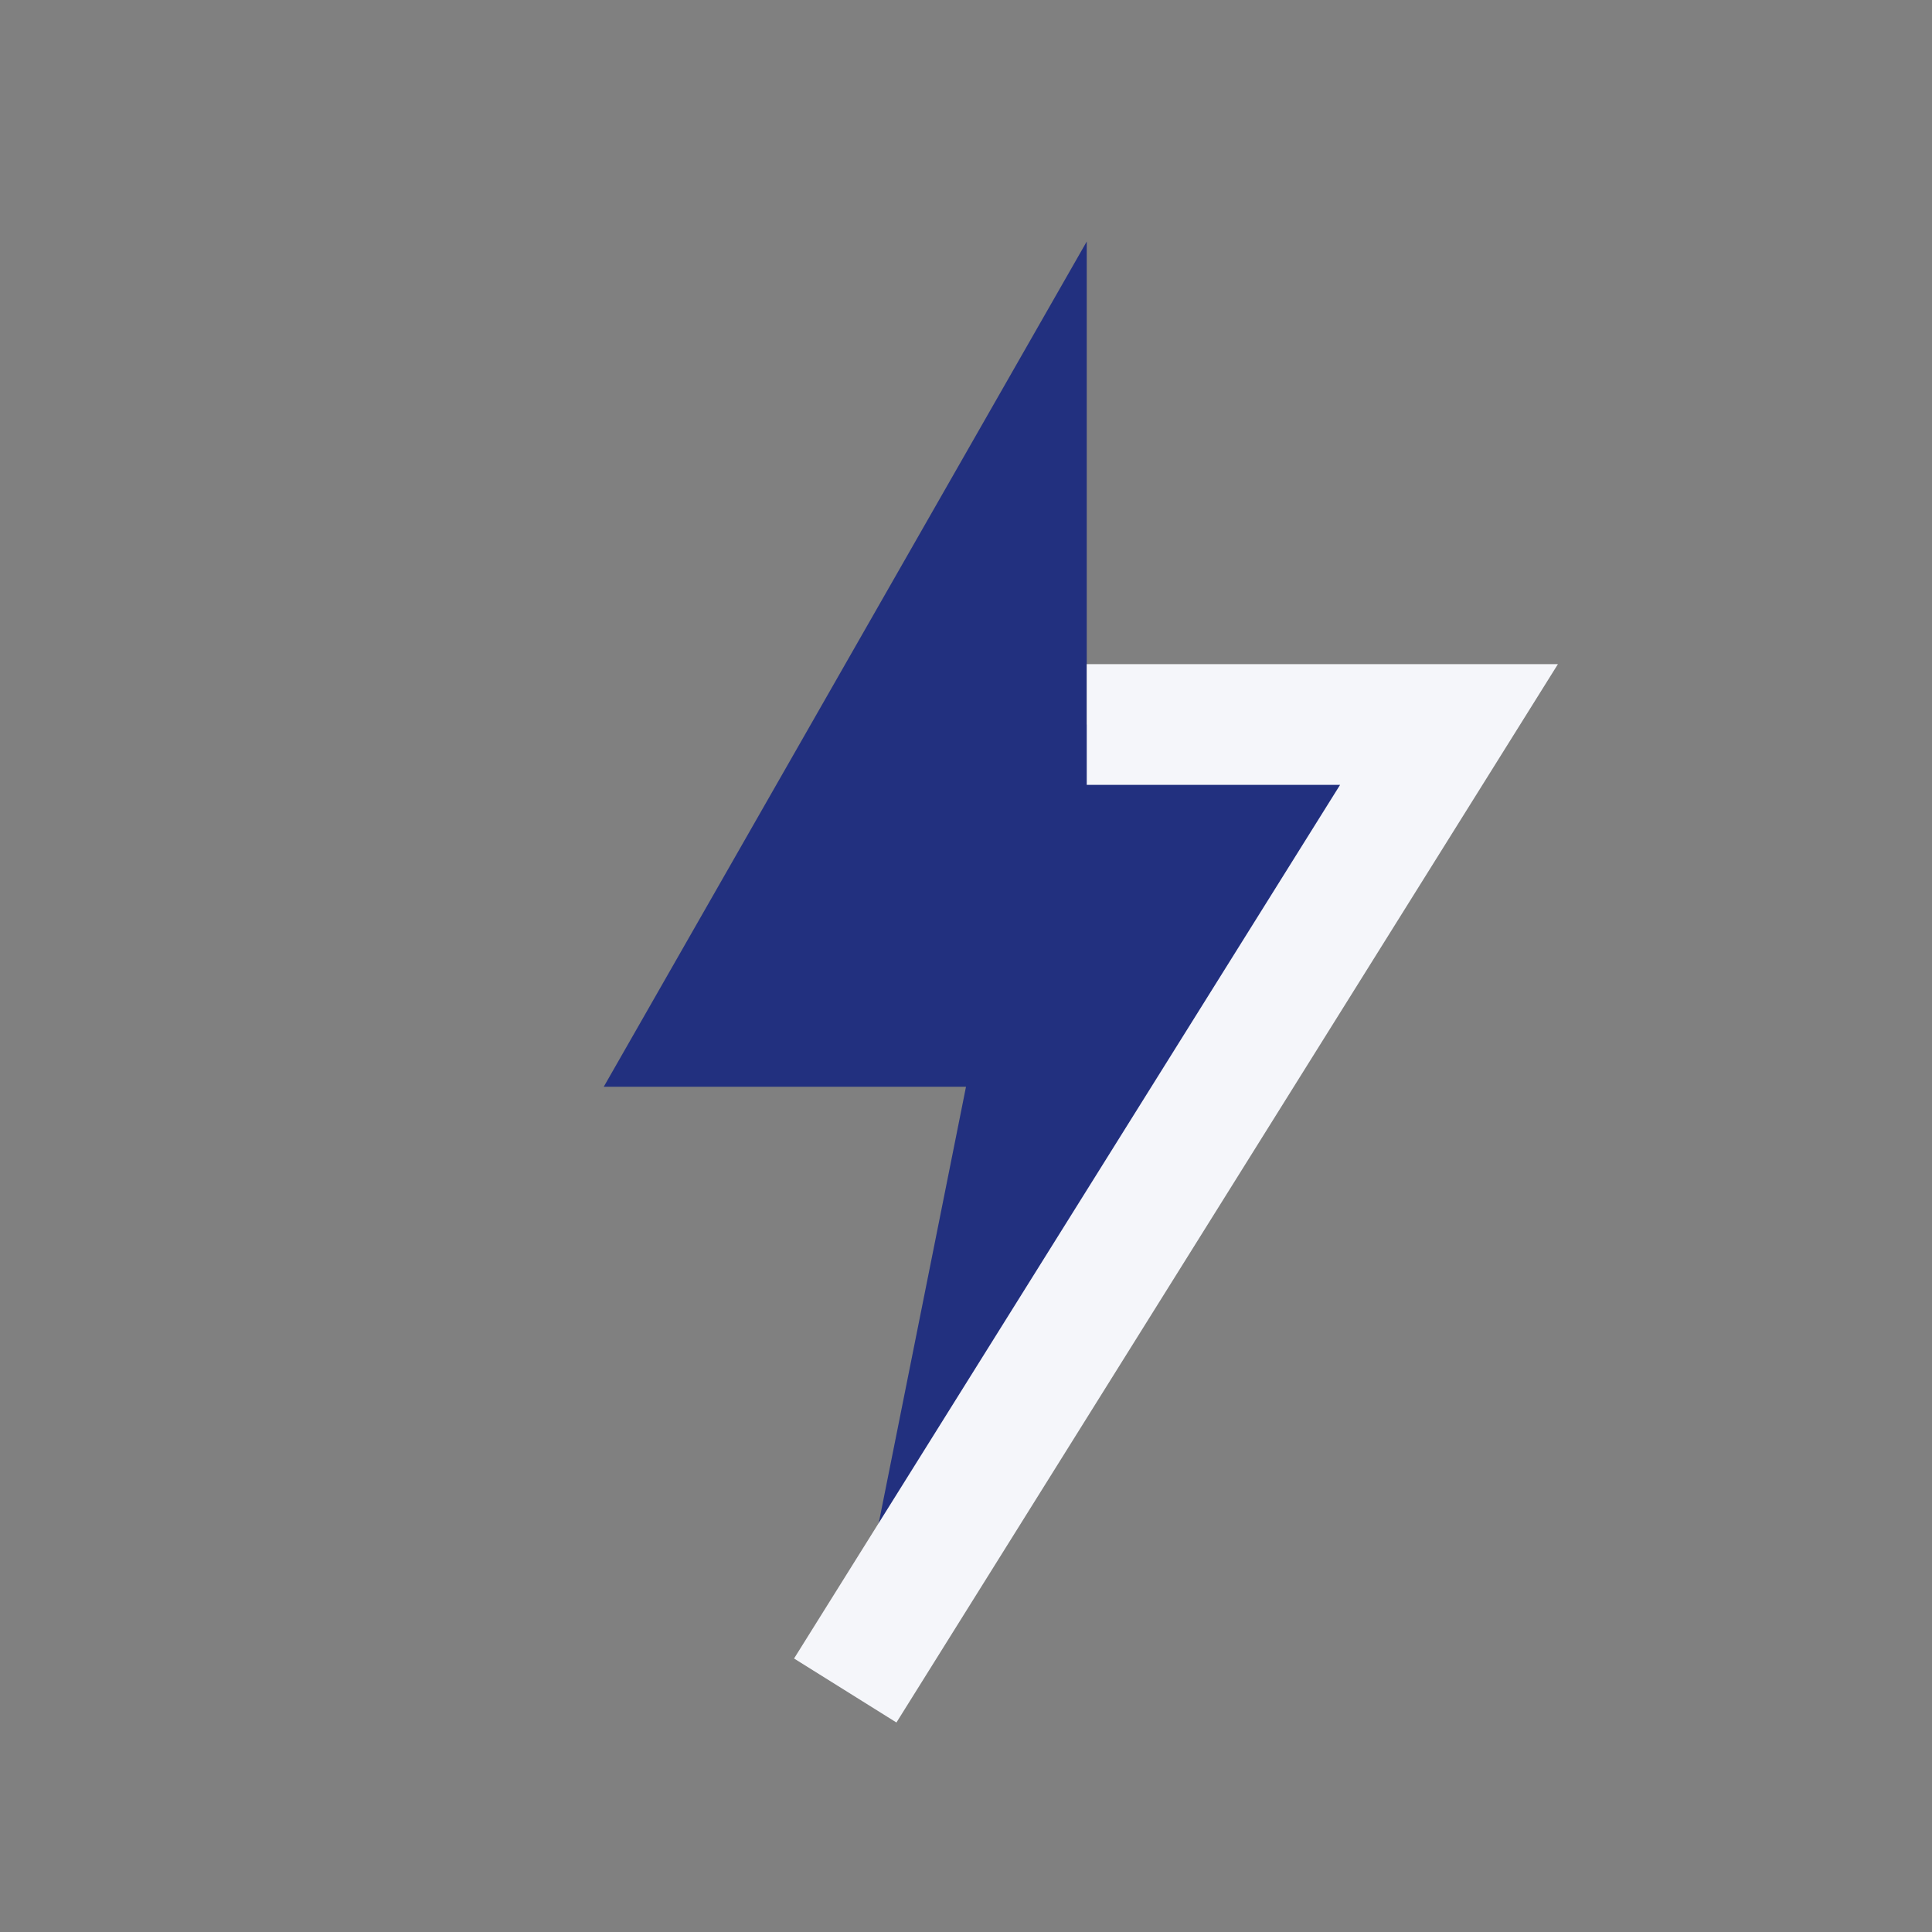
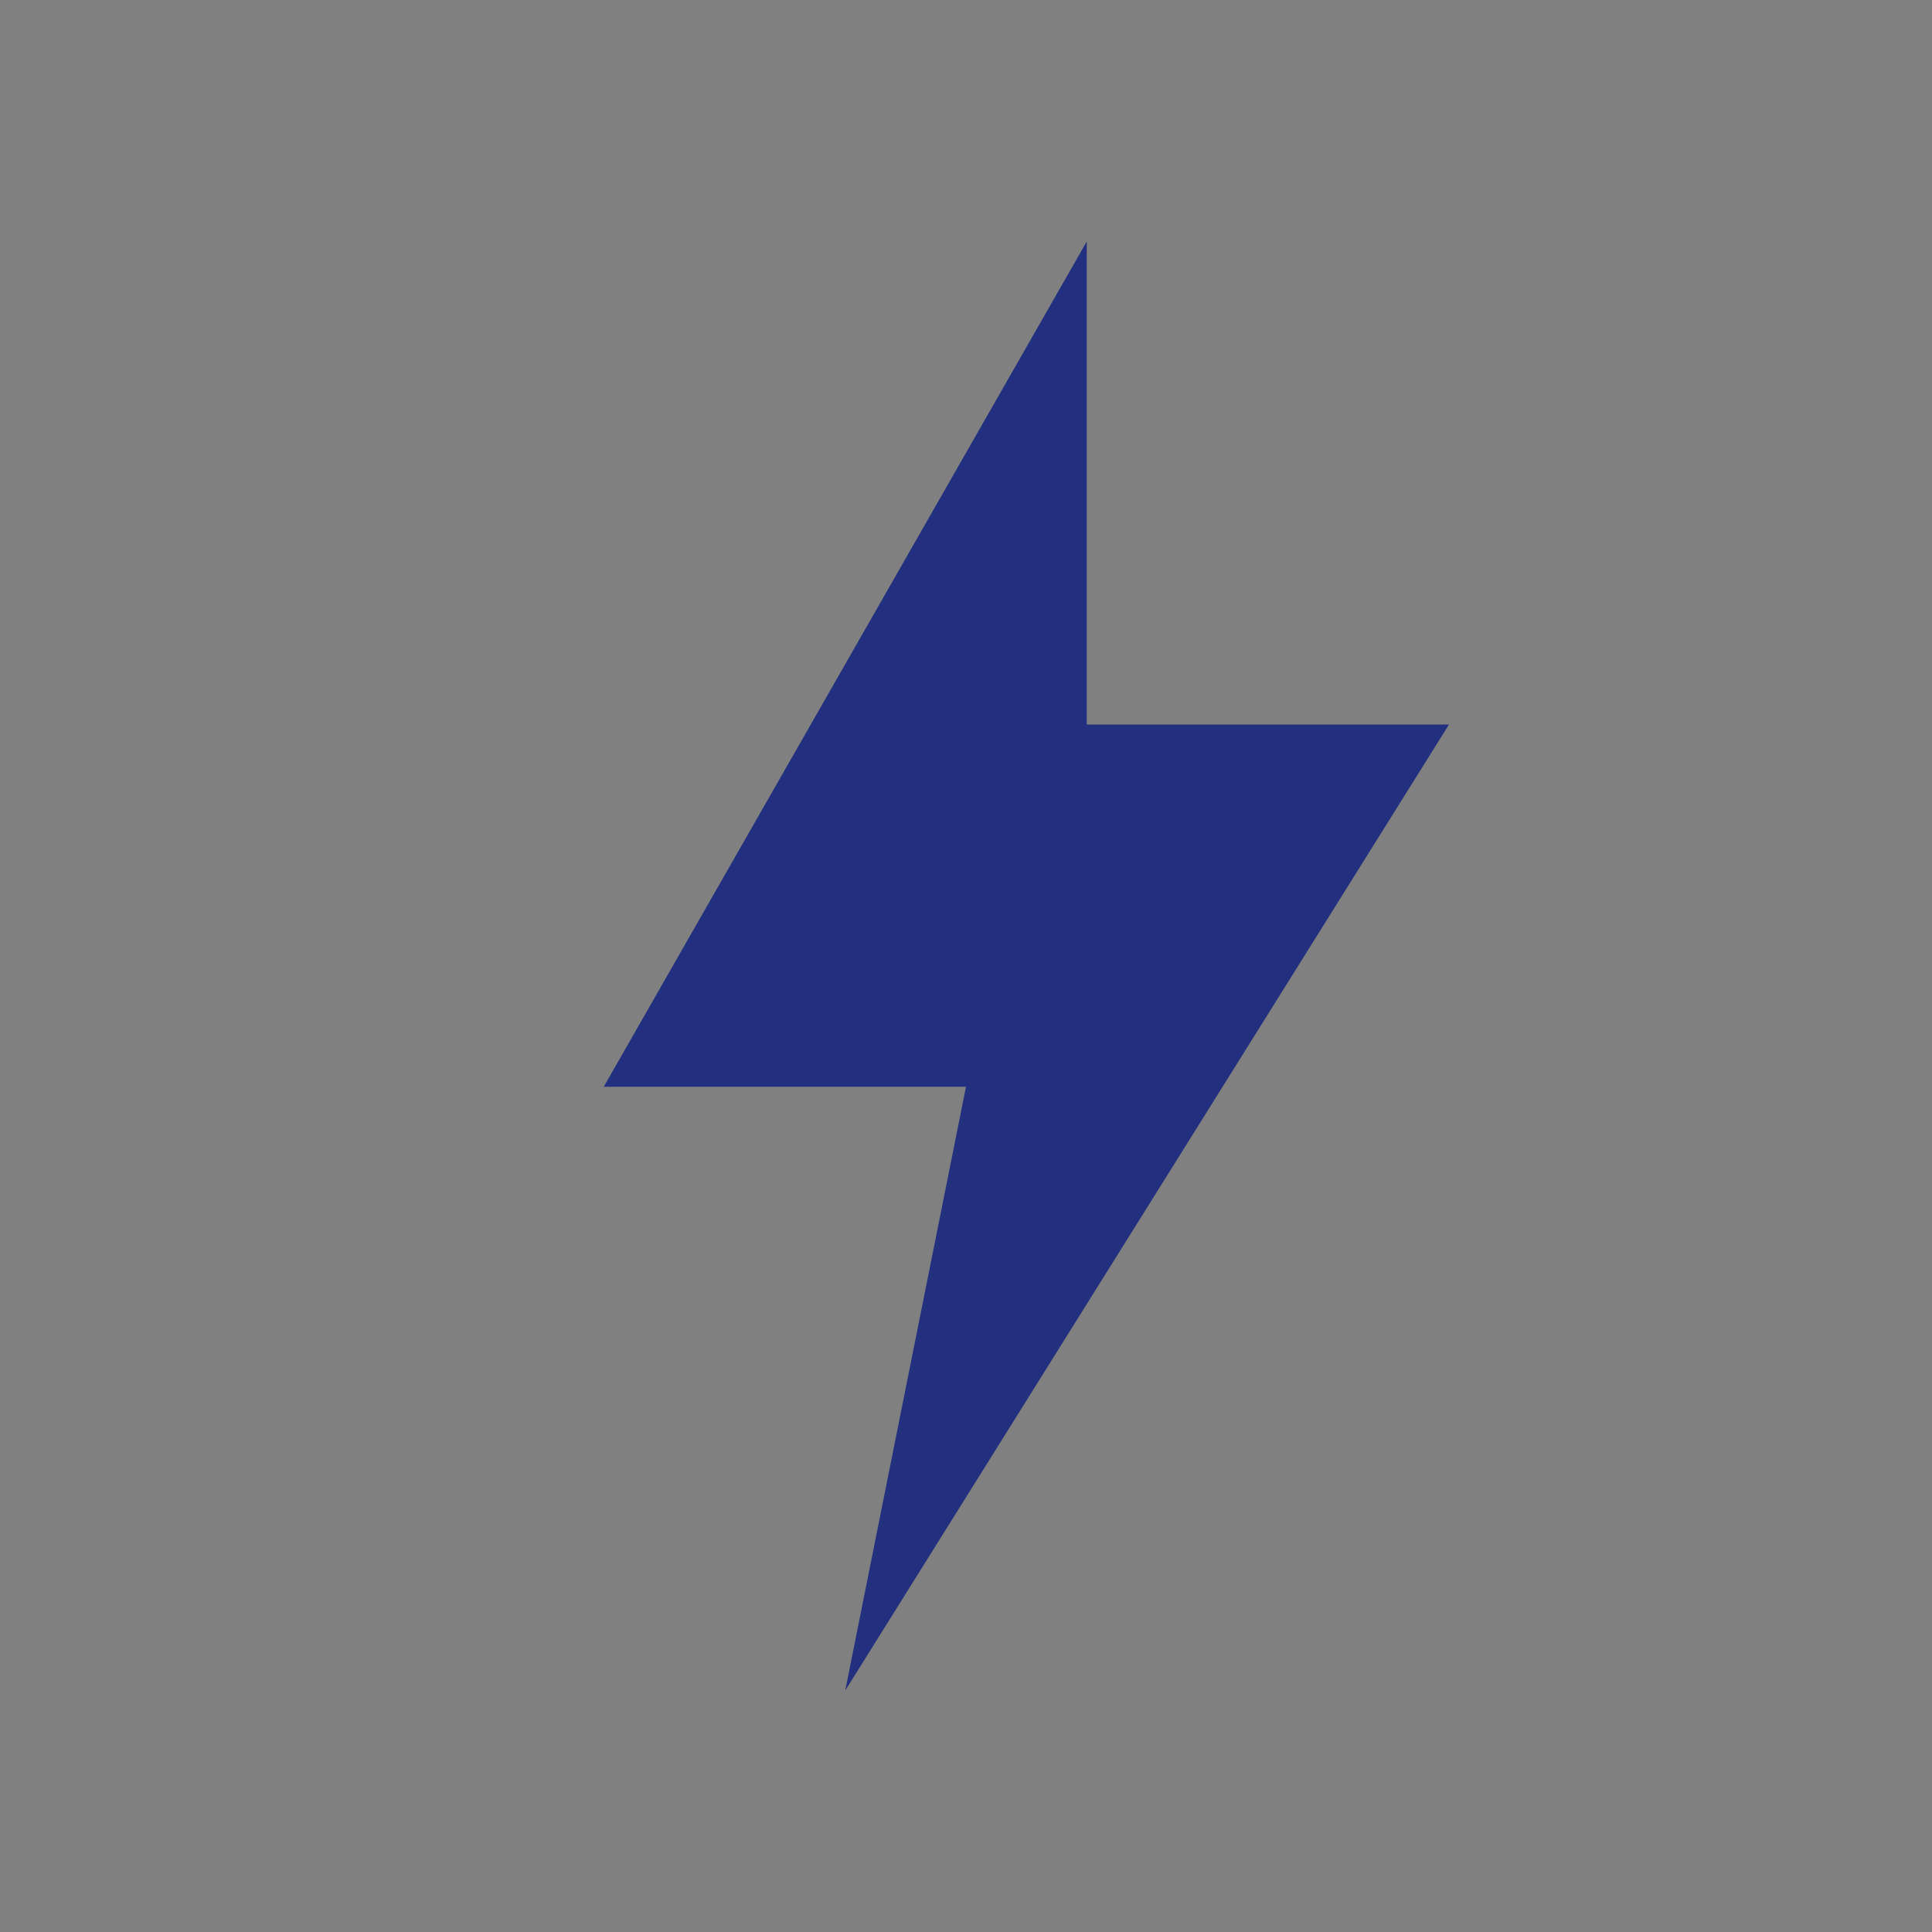
<svg xmlns="http://www.w3.org/2000/svg" width="32" height="32" viewBox="0 0 32 32">
  <rect x="0" y="0" width="32" height="32" fill="#808080" stroke="none" />
  <polygon points="18 4 10 18 16 18 14 28 24 12 18 12" fill="#22307F" />
-   <polyline points="14 28 24 12 18 12" fill="none" stroke="#F5F6FA" stroke-width="2" />
</svg>